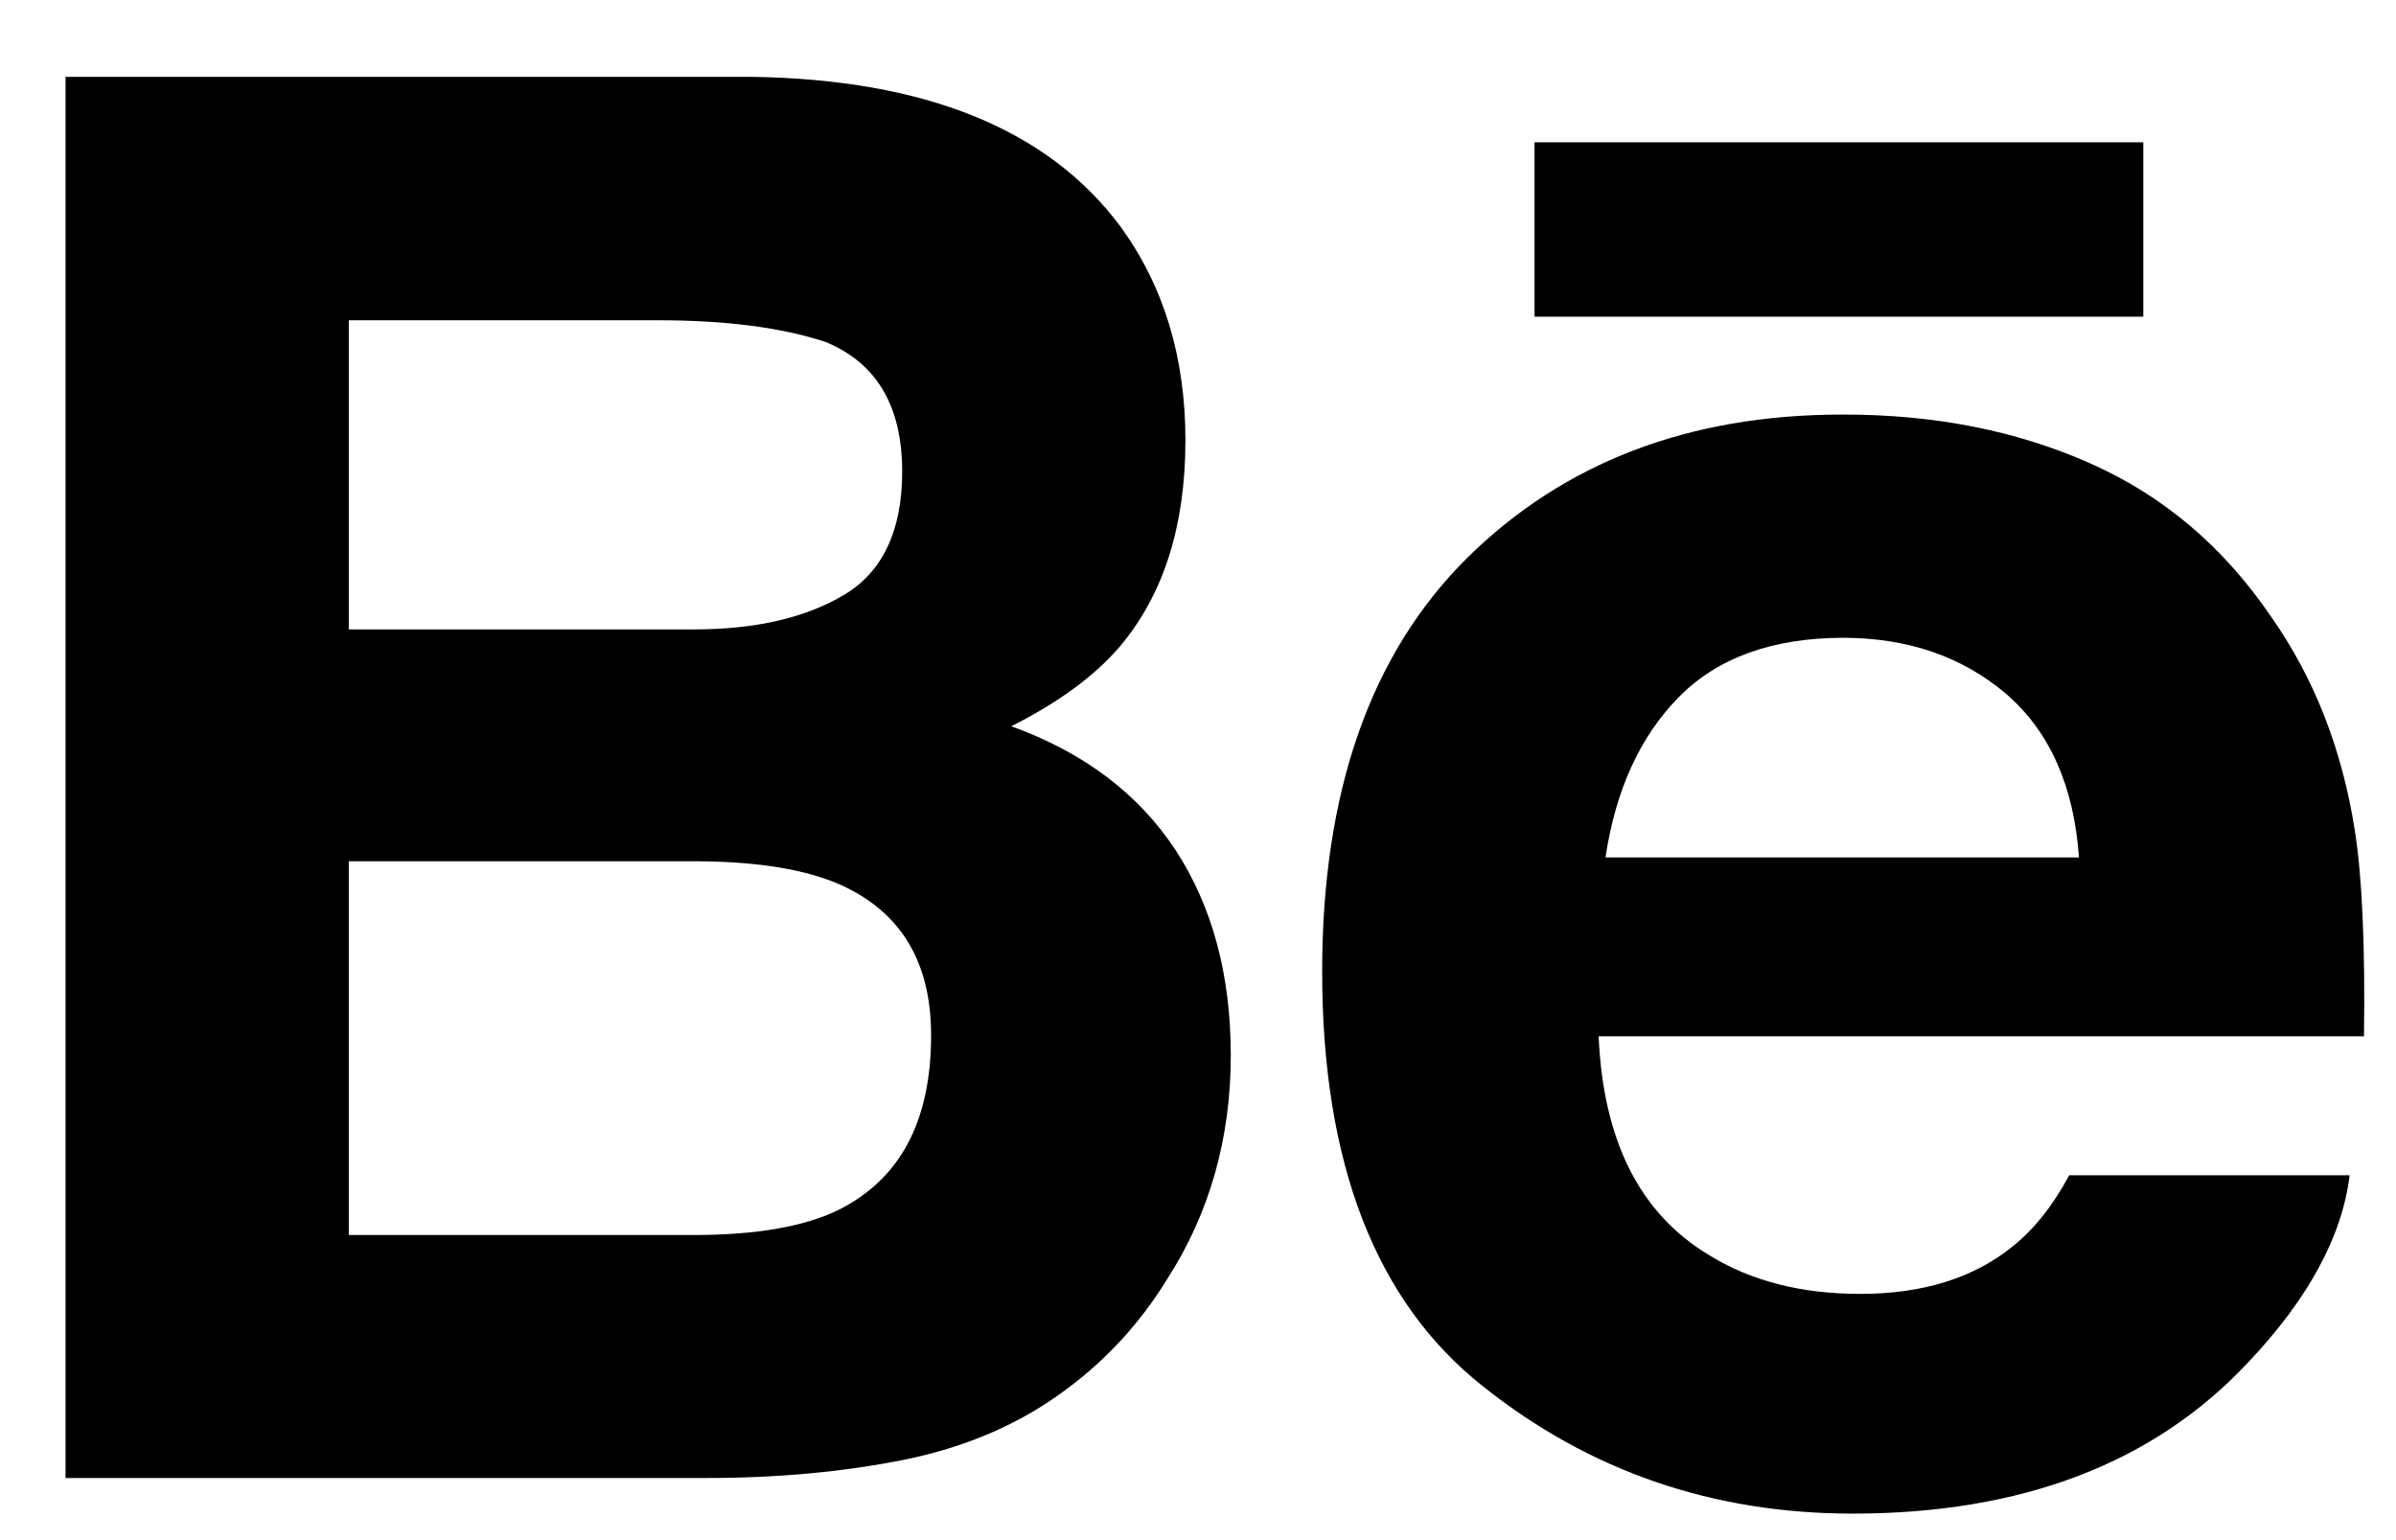
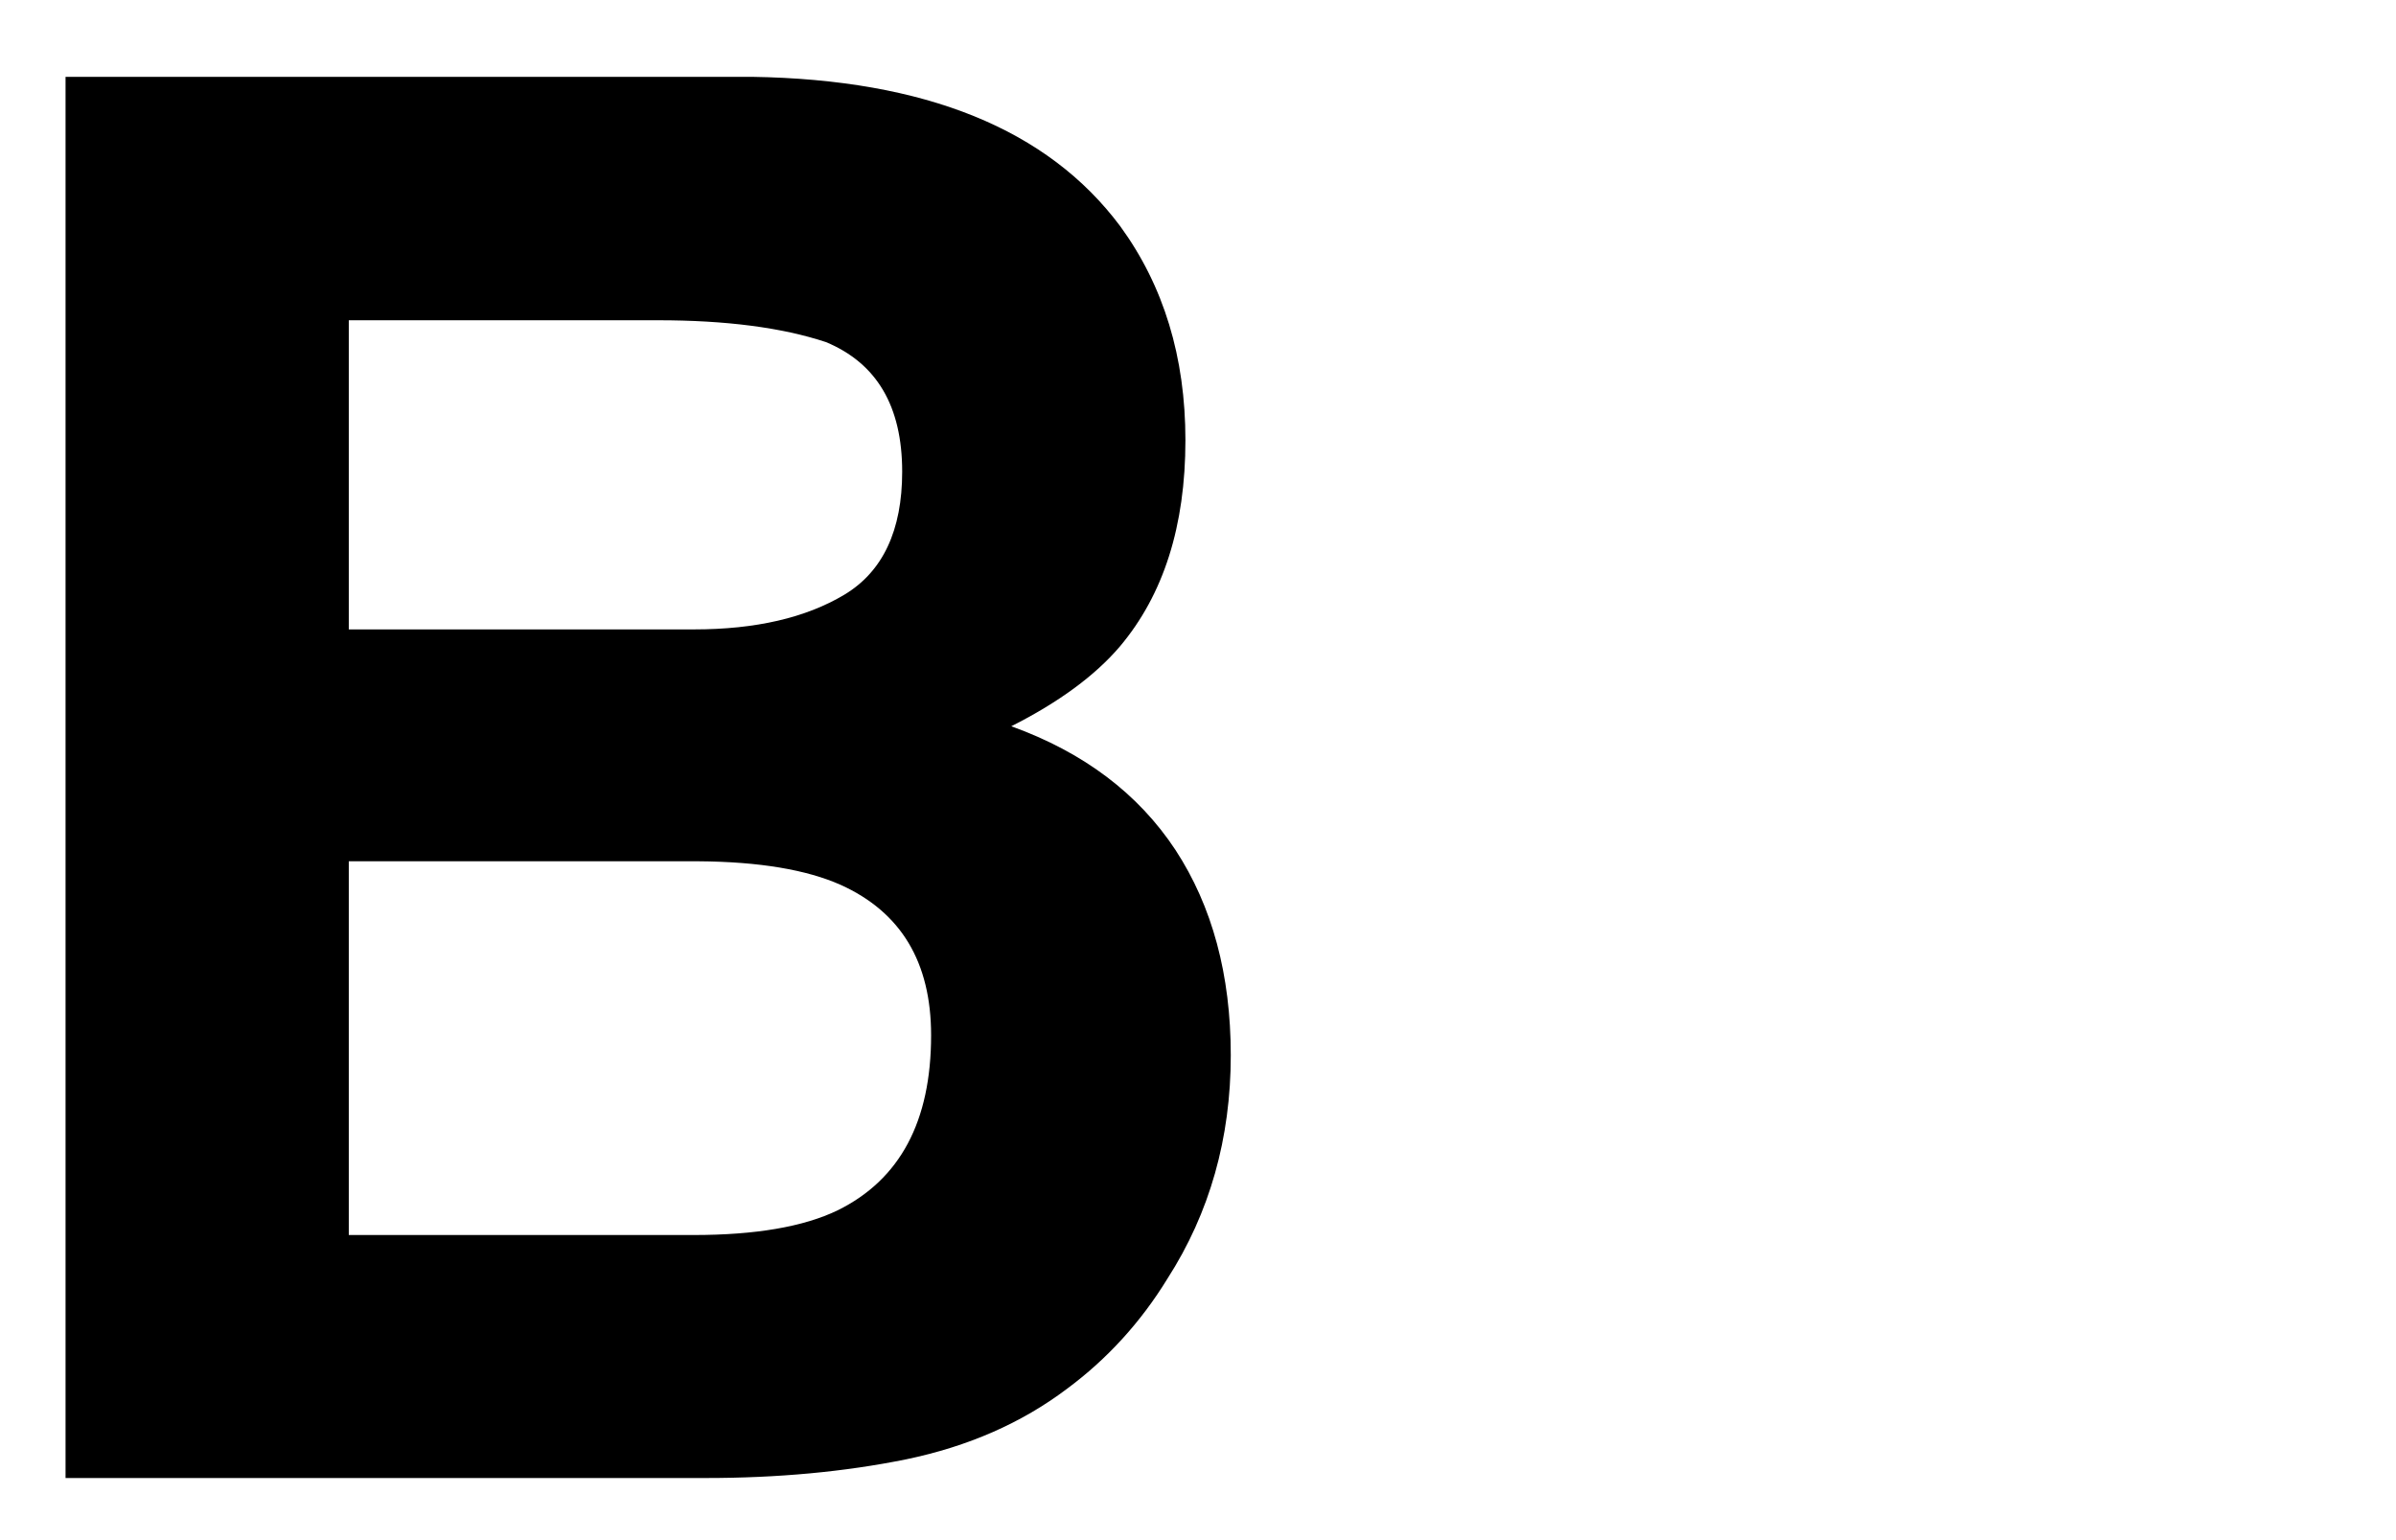
<svg xmlns="http://www.w3.org/2000/svg" fill="none" height="100%" overflow="visible" preserveAspectRatio="none" style="display: block;" viewBox="0 0 28 18" width="100%">
  <g id="Social link 3">
    <path d="M11.818 8.488C12.375 8.207 12.797 7.895 13.085 7.558C13.599 6.95 13.853 6.144 13.853 5.145C13.853 4.173 13.599 3.341 13.092 2.645C12.246 1.51 10.814 0.929 8.789 0.898H0.766V17.274H8.246C9.089 17.274 9.87 17.202 10.592 17.055C11.314 16.905 11.939 16.631 12.468 16.232C12.938 15.884 13.331 15.453 13.643 14.944C14.137 14.175 14.383 13.303 14.383 12.333C14.383 11.393 14.167 10.592 13.737 9.934C13.302 9.275 12.664 8.793 11.818 8.488ZM4.076 3.743H7.689C8.483 3.743 9.138 3.828 9.652 3.998C10.246 4.245 10.543 4.747 10.543 5.513C10.543 6.199 10.317 6.68 9.868 6.95C9.417 7.22 8.831 7.356 8.112 7.356H4.076V3.743ZM9.79 14.145C9.39 14.338 8.827 14.434 8.107 14.434H4.076V10.066H8.162C8.874 10.071 9.428 10.165 9.825 10.342C10.53 10.661 10.881 11.245 10.881 12.1C10.881 13.107 10.518 13.785 9.79 14.145Z" fill="black" id="Vector" />
-     <path d="M25.047 1.663H17.933V3.701H25.047V1.663Z" fill="black" id="Vector_2" />
-     <path d="M27.519 9.707C27.371 8.759 27.045 7.924 26.538 7.204C25.982 6.388 25.277 5.79 24.419 5.412C23.564 5.033 22.602 4.843 21.531 4.845C19.733 4.845 18.272 5.407 17.142 6.524C16.015 7.644 15.451 9.254 15.451 11.353C15.451 13.591 16.074 15.208 17.327 16.2C18.574 17.194 20.015 17.69 21.65 17.69C23.63 17.69 25.17 17.1 26.27 15.925C26.973 15.183 27.371 14.452 27.458 13.736H24.181C23.991 14.09 23.771 14.367 23.519 14.568C23.062 14.938 22.468 15.122 21.739 15.122C21.046 15.122 20.458 14.97 19.968 14.666C19.159 14.179 18.735 13.326 18.682 12.112H27.626C27.64 11.066 27.606 10.261 27.519 9.707ZM18.762 10.021C18.88 9.234 19.165 8.609 19.619 8.147C20.072 7.687 20.713 7.456 21.535 7.454C22.292 7.454 22.925 7.671 23.44 8.106C23.949 8.544 24.236 9.18 24.295 10.021H18.762Z" fill="black" id="Vector_3" />
  </g>
</svg>